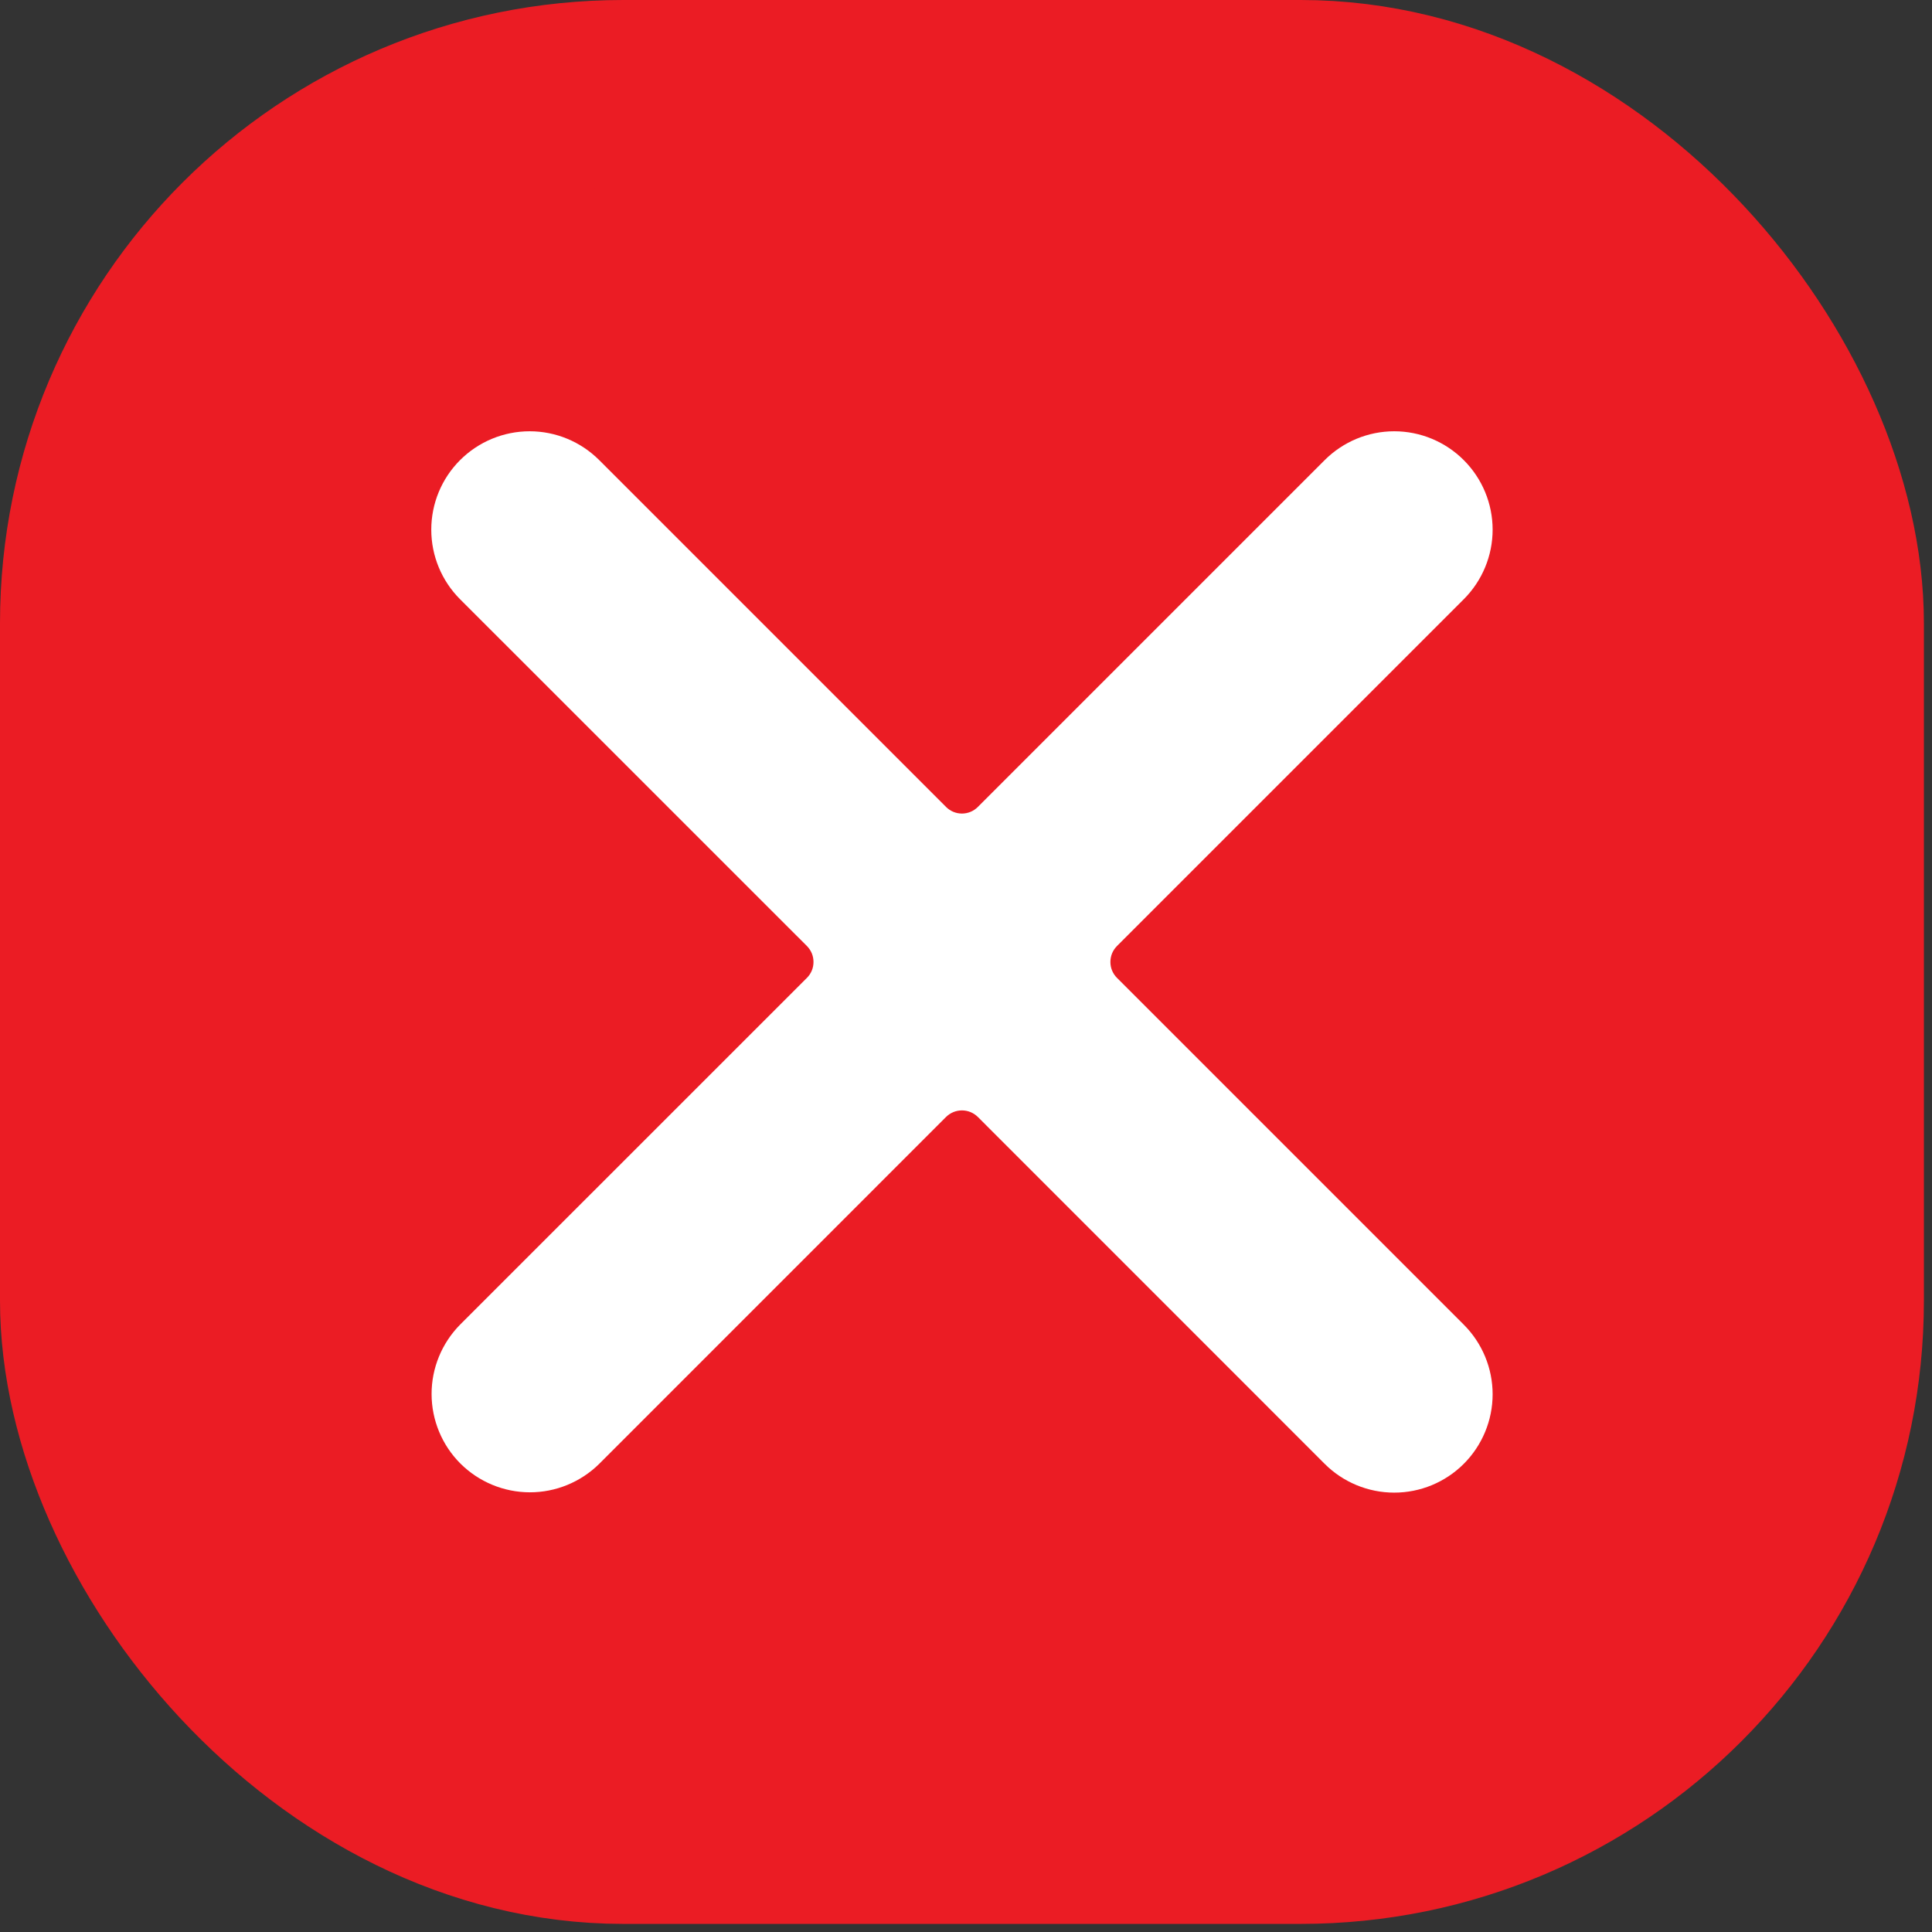
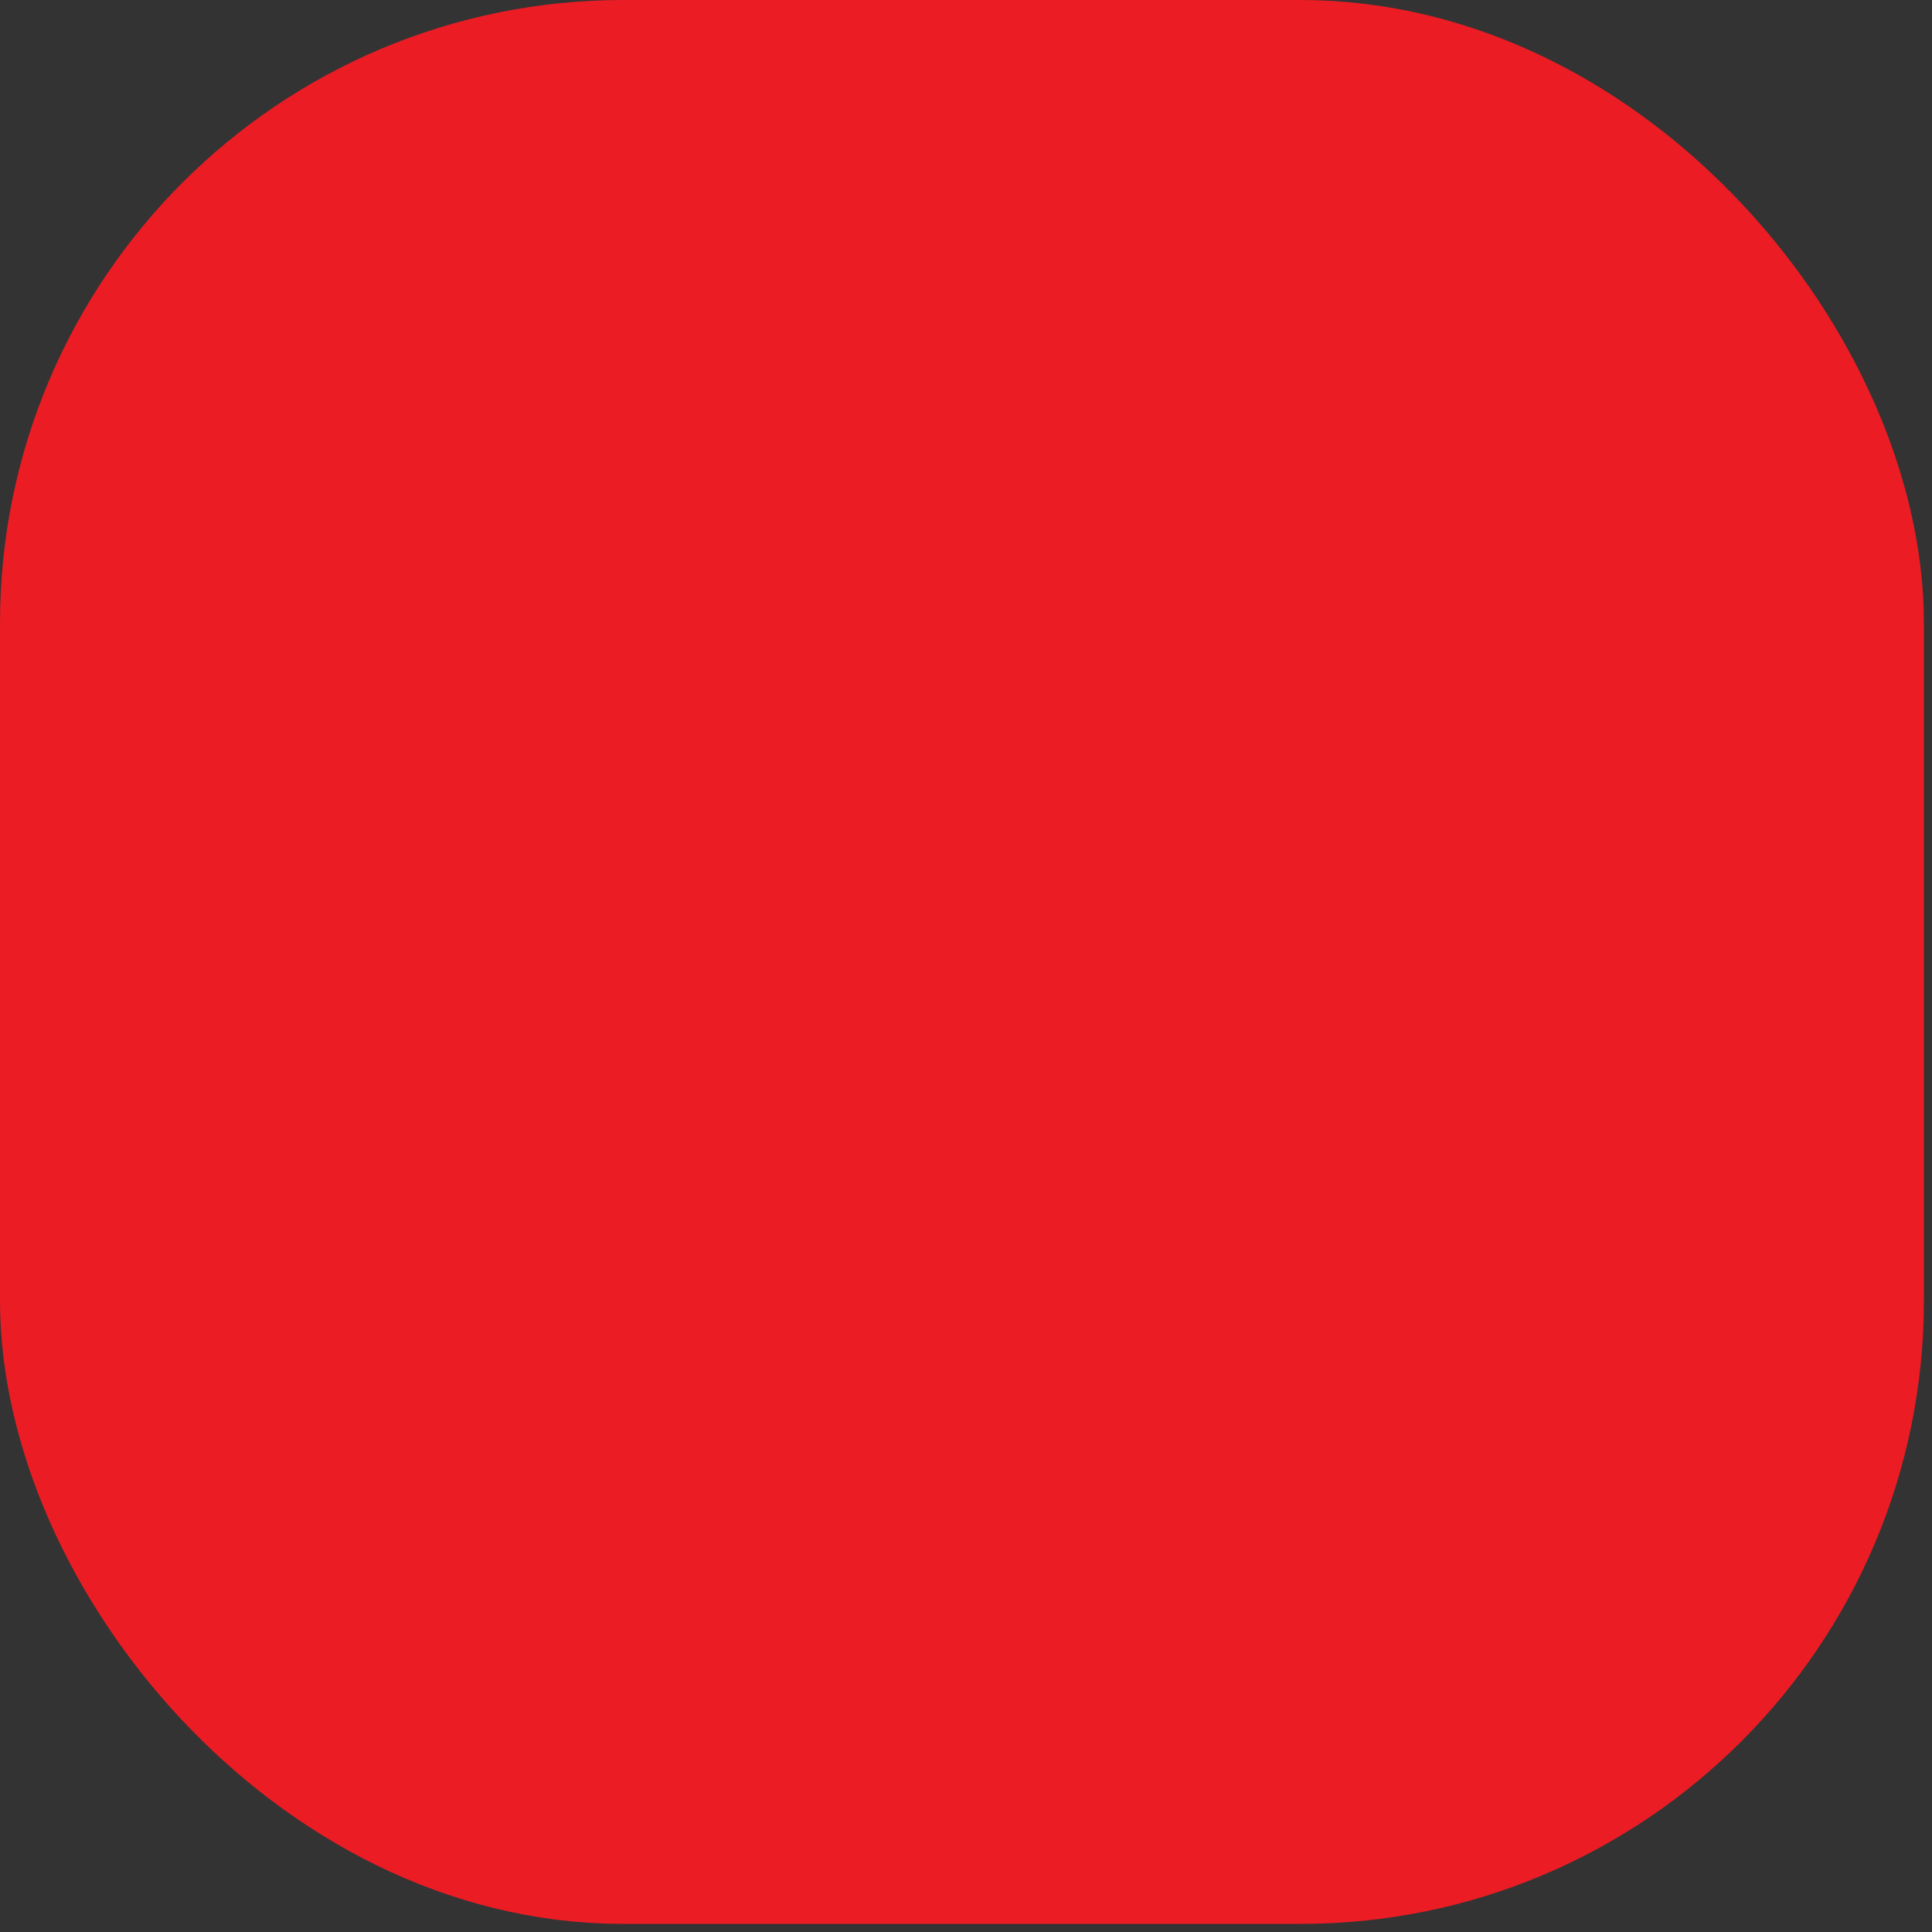
<svg xmlns="http://www.w3.org/2000/svg" width="31" height="31" viewBox="0 0 31 31" fill="none">
  <rect x="0" y="0" width="31" height="31" fill="#333333" stroke="none" />
  <rect x="1.5" y="1.5" width="27.87" height="27.87" rx="8.5" fill="#EB1C24" stroke="#EB1C24" stroke-width="3" />
-   <path d="M23.487 21.255C23.783 21.551 23.95 21.953 23.95 22.372C23.95 22.79 23.783 23.192 23.487 23.488C23.191 23.784 22.79 23.95 22.371 23.95C21.953 23.95 21.551 23.784 21.255 23.488L15.69 17.922C15.622 17.855 15.531 17.817 15.435 17.817C15.339 17.817 15.248 17.855 15.18 17.922L9.615 23.488C9.318 23.781 8.917 23.946 8.5 23.945C8.083 23.944 7.683 23.778 7.387 23.483C7.092 23.188 6.926 22.787 6.925 22.37C6.924 21.953 7.089 21.552 7.382 21.255L12.948 15.69C12.981 15.657 13.008 15.617 13.026 15.573C13.044 15.53 13.053 15.483 13.053 15.435C13.053 15.388 13.044 15.341 13.026 15.297C13.008 15.253 12.981 15.214 12.948 15.18L7.382 9.615C7.086 9.319 6.92 8.917 6.92 8.499C6.92 8.08 7.086 7.679 7.382 7.383C7.678 7.087 8.08 6.92 8.499 6.92C8.917 6.92 9.319 7.087 9.615 7.383L15.18 12.948C15.248 13.016 15.339 13.054 15.435 13.054C15.531 13.054 15.622 13.016 15.69 12.948L21.255 7.383C21.551 7.087 21.953 6.92 22.371 6.92C22.79 6.92 23.191 7.087 23.487 7.383C23.783 7.679 23.95 8.08 23.95 8.499C23.95 8.917 23.783 9.319 23.487 9.615L17.922 15.18C17.889 15.214 17.862 15.253 17.844 15.297C17.826 15.341 17.817 15.388 17.817 15.435C17.817 15.483 17.826 15.53 17.844 15.573C17.862 15.617 17.889 15.657 17.922 15.69L23.487 21.255Z" fill="white" />
</svg>